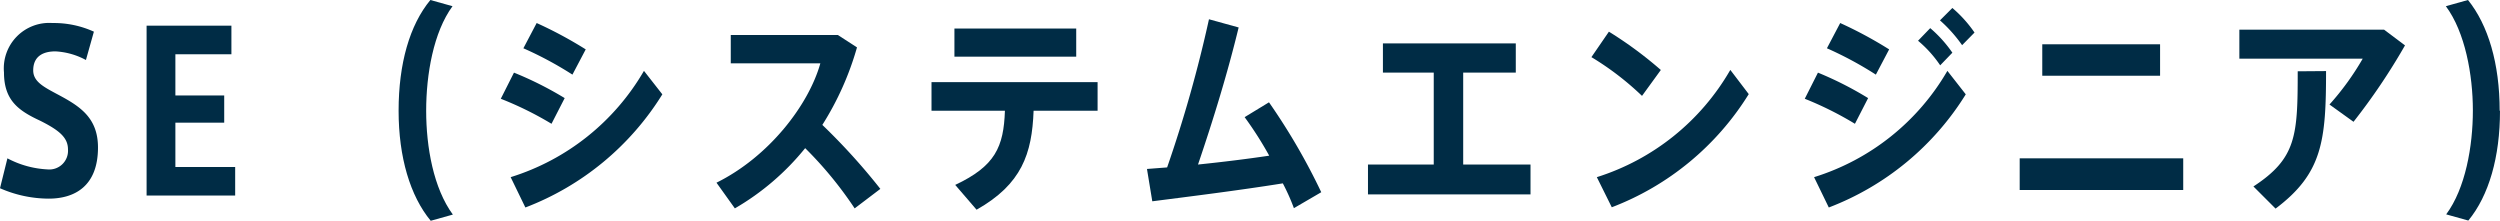
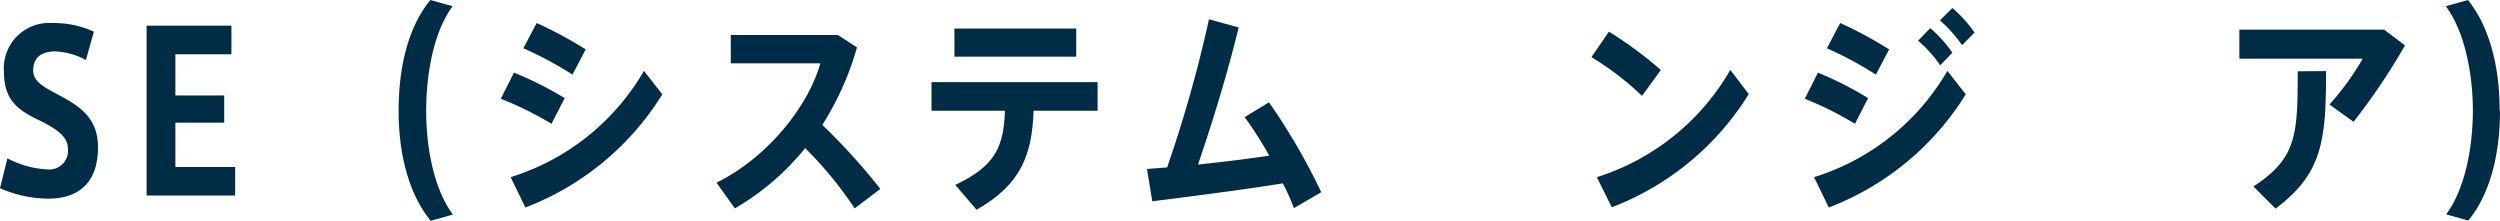
<svg xmlns="http://www.w3.org/2000/svg" viewBox="0 0 225.79 19.96">
  <defs>
    <style>.cls-1{fill:#002c45;}</style>
  </defs>
  <g id="Layer_2" data-name="Layer 2">
    <g id="レイヤー_1" data-name="レイヤー 1">
      <path class="cls-1" d="M7.76,5.42A6.47,6.47,0,0,0,5,4.64c-.84,0-2,.26-2,1.72,0,1,.93,1.48,2.12,2.12,2,1.06,3.73,2.08,3.73,4.84,0,3.54-2.16,4.62-4.45,4.62A11,11,0,0,1,0,17l.67-2.7a8.61,8.61,0,0,0,3.62,1A1.69,1.69,0,0,0,6.14,13.5c0-1.06-.76-1.72-2.52-2.6C1.69,10,.36,9.08.36,6.54A4.1,4.1,0,0,1,4.74,2.08a8.73,8.73,0,0,1,3.74.78Z" />
      <path class="cls-1" d="M15.84,8.62h4.41v2.46H15.84v4h5.4v2.58h-8V2.32H20.9V4.9H15.84Z" />
      <path class="cls-1" d="M36,10c0-4.26,1-7.74,2.87-10l2,.56C39.15,2.9,38.49,6.72,38.49,10s.66,7,2.41,9.38l-2,.56C37.05,17.7,36,14.22,36,10Z" />
      <path class="cls-1" d="M51,8.86l-1.19,2.32a30.45,30.45,0,0,0-4.58-2.26l1.19-2.36A31.52,31.52,0,0,1,51,8.86ZM58.16,6.4l1.66,2.12A25.08,25.08,0,0,1,47.45,18.74L46.12,16A21.17,21.17,0,0,0,58.16,6.4ZM52.9,4.46,51.7,6.74a32.46,32.46,0,0,0-4.43-2.38l1.2-2.28A37.25,37.25,0,0,1,52.9,4.46Z" />
      <path class="cls-1" d="M79.51,17.06l-2.32,1.76a34.49,34.49,0,0,0-4.47-5.44,22.93,22.93,0,0,1-6.35,5.44L64.71,16.5c4.73-2.34,8.32-7,9.38-10.78H66V3.16h9.67L77.4,4.28a26.72,26.72,0,0,1-3.13,7A56.65,56.65,0,0,1,79.51,17.06Z" />
      <path class="cls-1" d="M88.2,18.94,86.27,16.7C89.89,15,90.65,13.26,90.76,10H84.13V7.42h15V10H93.35C93.21,13.9,92.27,16.64,88.2,18.94Zm9-16.36V5.12h-11V2.58Z" />
      <path class="cls-1" d="M105.41,15.12a118.74,118.74,0,0,0,3.78-13.38l2.68.74c-1,4.12-2.27,8.26-3.67,12.38,2.14-.22,4.43-.5,6.43-.8a32.27,32.27,0,0,0-2.22-3.48l2.2-1.34a56.65,56.65,0,0,1,4.72,8.12l-2.47,1.44c-.25-.68-.58-1.44-1-2.24-4,.64-8.51,1.2-11.79,1.62l-.48-2.92Z" />
-       <path class="cls-1" d="M129.49,14.86V6.56H124.9V3.92h12V6.56h-4.75v8.3h6.08v2.7H123.55v-2.7Z" />
-       <path class="cls-1" d="M150,6.32,148.3,8.66a25.88,25.88,0,0,0-4.57-3.5l1.58-2.3A35.62,35.62,0,0,1,150,6.32Zm6.28,0,1.66,2.18a25.08,25.08,0,0,1-12.37,10.22L144.22,16A21.28,21.28,0,0,0,156.26,6.34Z" />
+       <path class="cls-1" d="M150,6.32,148.3,8.66a25.88,25.88,0,0,0-4.57-3.5l1.58-2.3A35.62,35.62,0,0,1,150,6.32Zm6.28,0,1.66,2.18a25.08,25.08,0,0,1-12.37,10.22L144.22,16A21.28,21.28,0,0,0,156.26,6.34" />
      <path class="cls-1" d="M168.72,8.86l-1.19,2.32A30.45,30.45,0,0,0,163,8.92l1.19-2.36A31.52,31.52,0,0,1,168.72,8.86Zm7.16-2.46,1.66,2.12a25.08,25.08,0,0,1-12.37,10.22L163.84,16A21.17,21.17,0,0,0,175.88,6.4Zm-5.26-1.94-1.2,2.28A32.46,32.46,0,0,0,165,4.36l1.2-2.28A37.25,37.25,0,0,1,170.62,4.46Zm3.71-1.92a11.41,11.41,0,0,1,2,2.22L175.23,5.9a10.64,10.64,0,0,0-2-2.22Zm2-1.82a11.32,11.32,0,0,1,2,2.22l-1.12,1.14a12.71,12.71,0,0,0-2-2.24Z" />
-       <path class="cls-1" d="M197.18,14.3v2.86H182.41V14.3ZM195.09,4V6.84H184.45V4Z" />
      <path class="cls-1" d="M215.32,2.68l1.89,1.42A56.44,56.44,0,0,1,212.56,11l-2.17-1.56a24.42,24.42,0,0,0,3-4.14H202.25V2.68Zm-5.24,3.74c0,6.28-.32,9.24-4.56,12.42l-2-2c3.89-2.54,4-4.6,4-10.4Z" />
      <path class="cls-1" d="M225.79,10c0,4.18-1,7.66-2.86,9.92l-2-.56c1.74-2.34,2.41-6.16,2.41-9.38S222.64,2.9,220.9.56l2-.56c1.82,2.26,2.86,5.74,2.86,10Z" />
    </g>
  </g>
</svg>